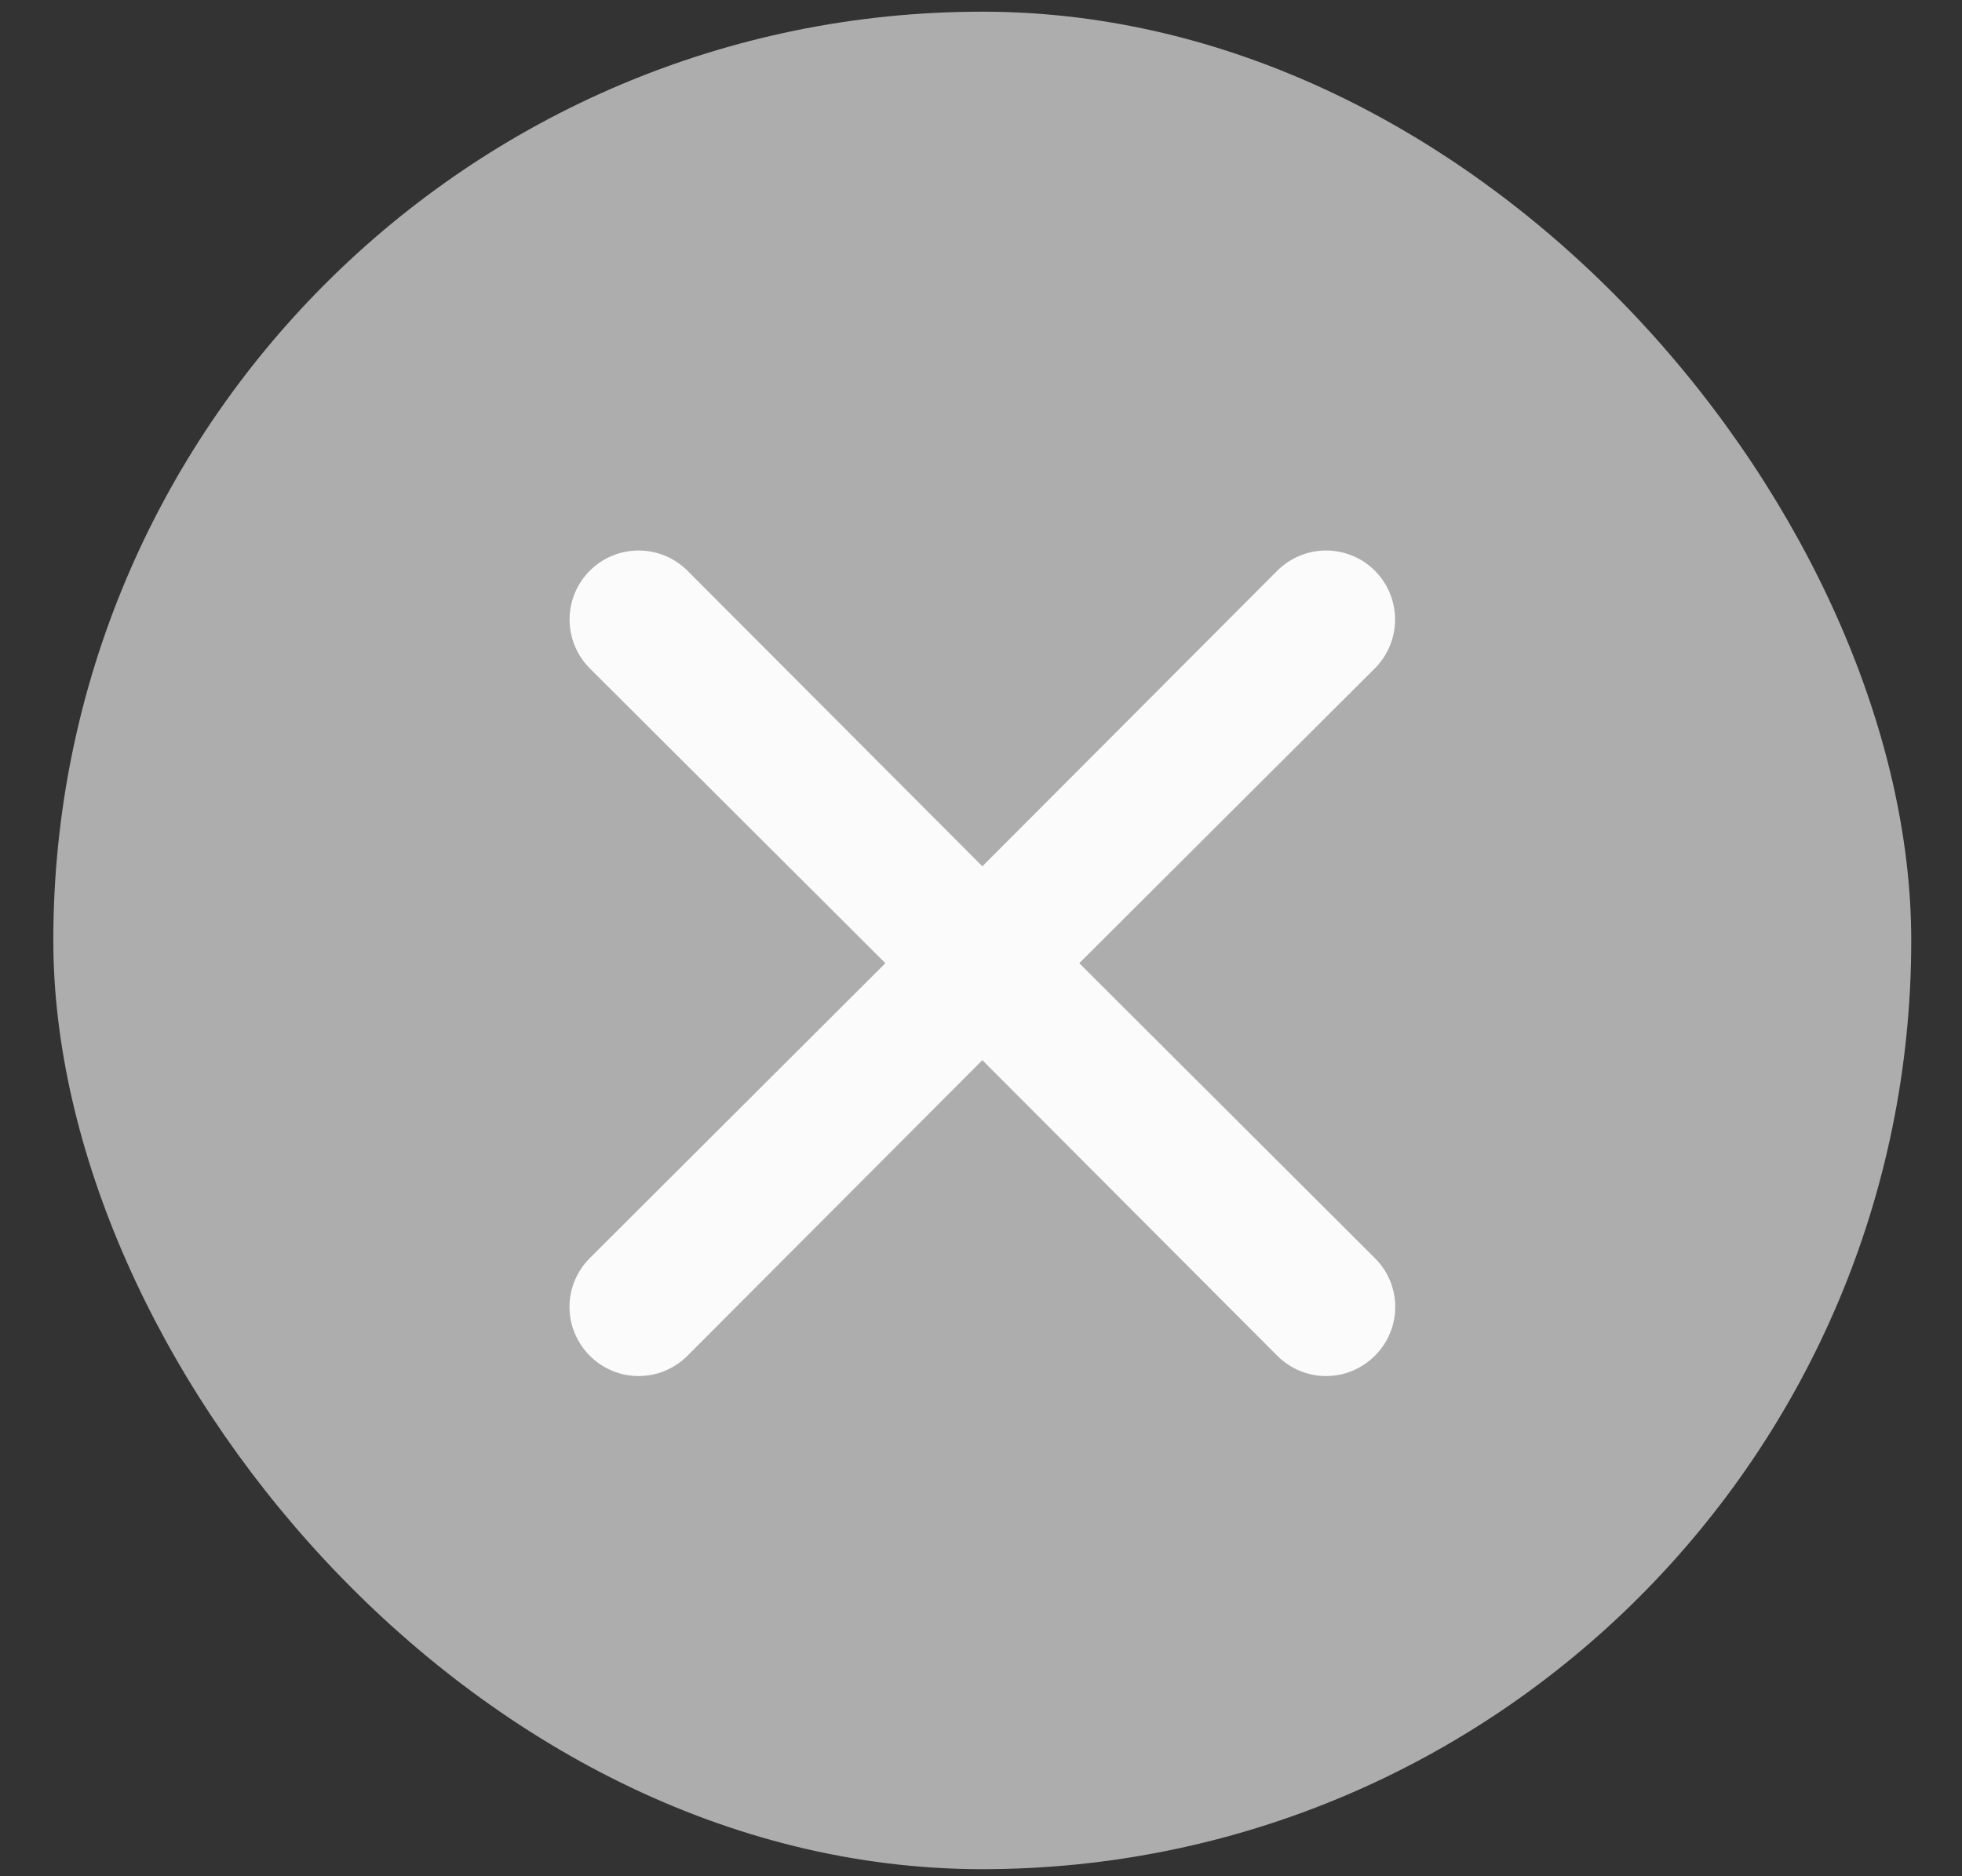
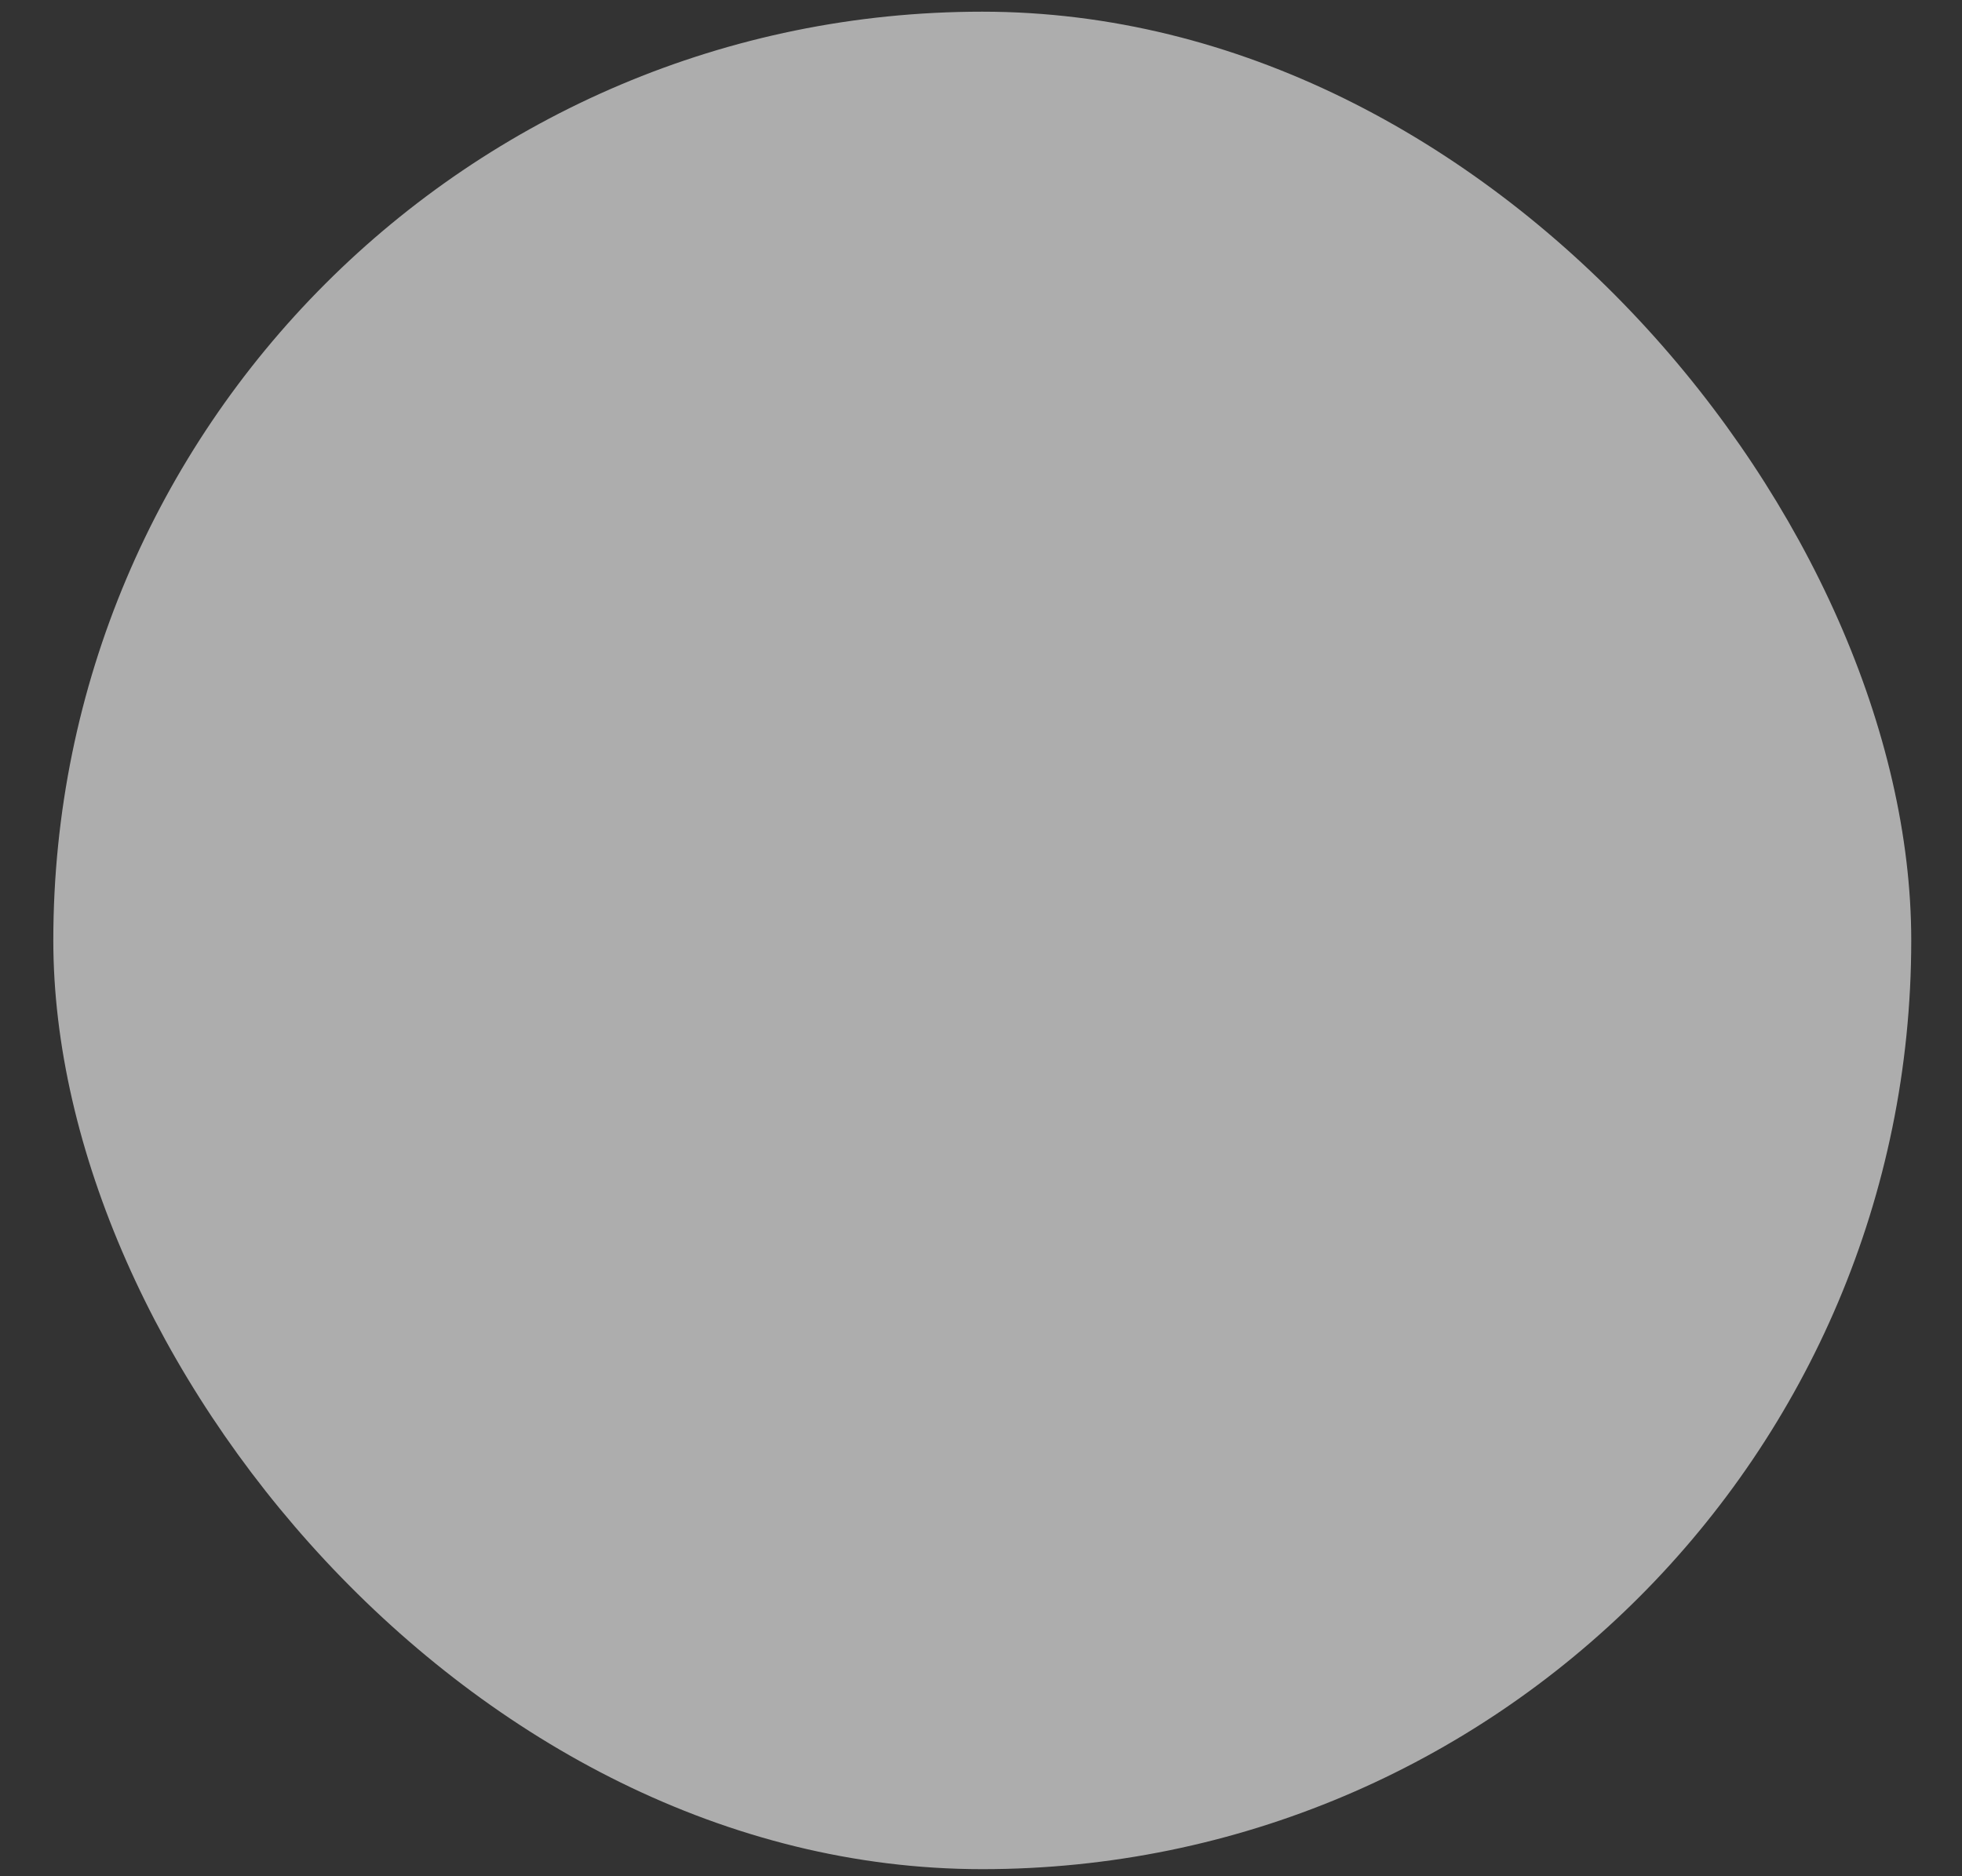
<svg xmlns="http://www.w3.org/2000/svg" width="23" height="22" viewBox="0 0 23 22" fill="none">
  <rect x="0" y="0" width="23" height="22" fill="#333333" stroke="none" />
  <rect x="0.625" y="0.137" width="21.78" height="21.78" rx="10.89" fill="white" fill-opacity="0.6" />
-   <path d="M12.652 11.294L16.117 7.837C16.269 7.685 16.354 7.479 16.354 7.264C16.354 7.05 16.269 6.844 16.117 6.692C15.966 6.54 15.76 6.455 15.545 6.455C15.331 6.455 15.125 6.54 14.973 6.692L11.516 10.158L8.059 6.692C7.907 6.54 7.701 6.455 7.486 6.455C7.272 6.455 7.066 6.54 6.914 6.692C6.762 6.844 6.677 7.05 6.677 7.264C6.677 7.479 6.762 7.685 6.914 7.837L10.379 11.294L6.914 14.752C6.839 14.827 6.779 14.916 6.738 15.014C6.697 15.113 6.676 15.218 6.676 15.324C6.676 15.431 6.697 15.536 6.738 15.634C6.779 15.732 6.839 15.822 6.914 15.897C6.989 15.972 7.078 16.032 7.176 16.073C7.275 16.114 7.38 16.135 7.486 16.135C7.593 16.135 7.698 16.114 7.796 16.073C7.894 16.032 7.984 15.972 8.059 15.897L11.516 12.431L14.973 15.897C15.048 15.972 15.137 16.032 15.235 16.073C15.333 16.114 15.439 16.135 15.545 16.135C15.652 16.135 15.757 16.114 15.855 16.073C15.953 16.032 16.042 15.972 16.117 15.897C16.193 15.822 16.253 15.732 16.294 15.634C16.335 15.536 16.356 15.431 16.356 15.324C16.356 15.218 16.335 15.113 16.294 15.014C16.253 14.916 16.193 14.827 16.117 14.752L12.652 11.294Z" fill="#FBFBFB" />
</svg>